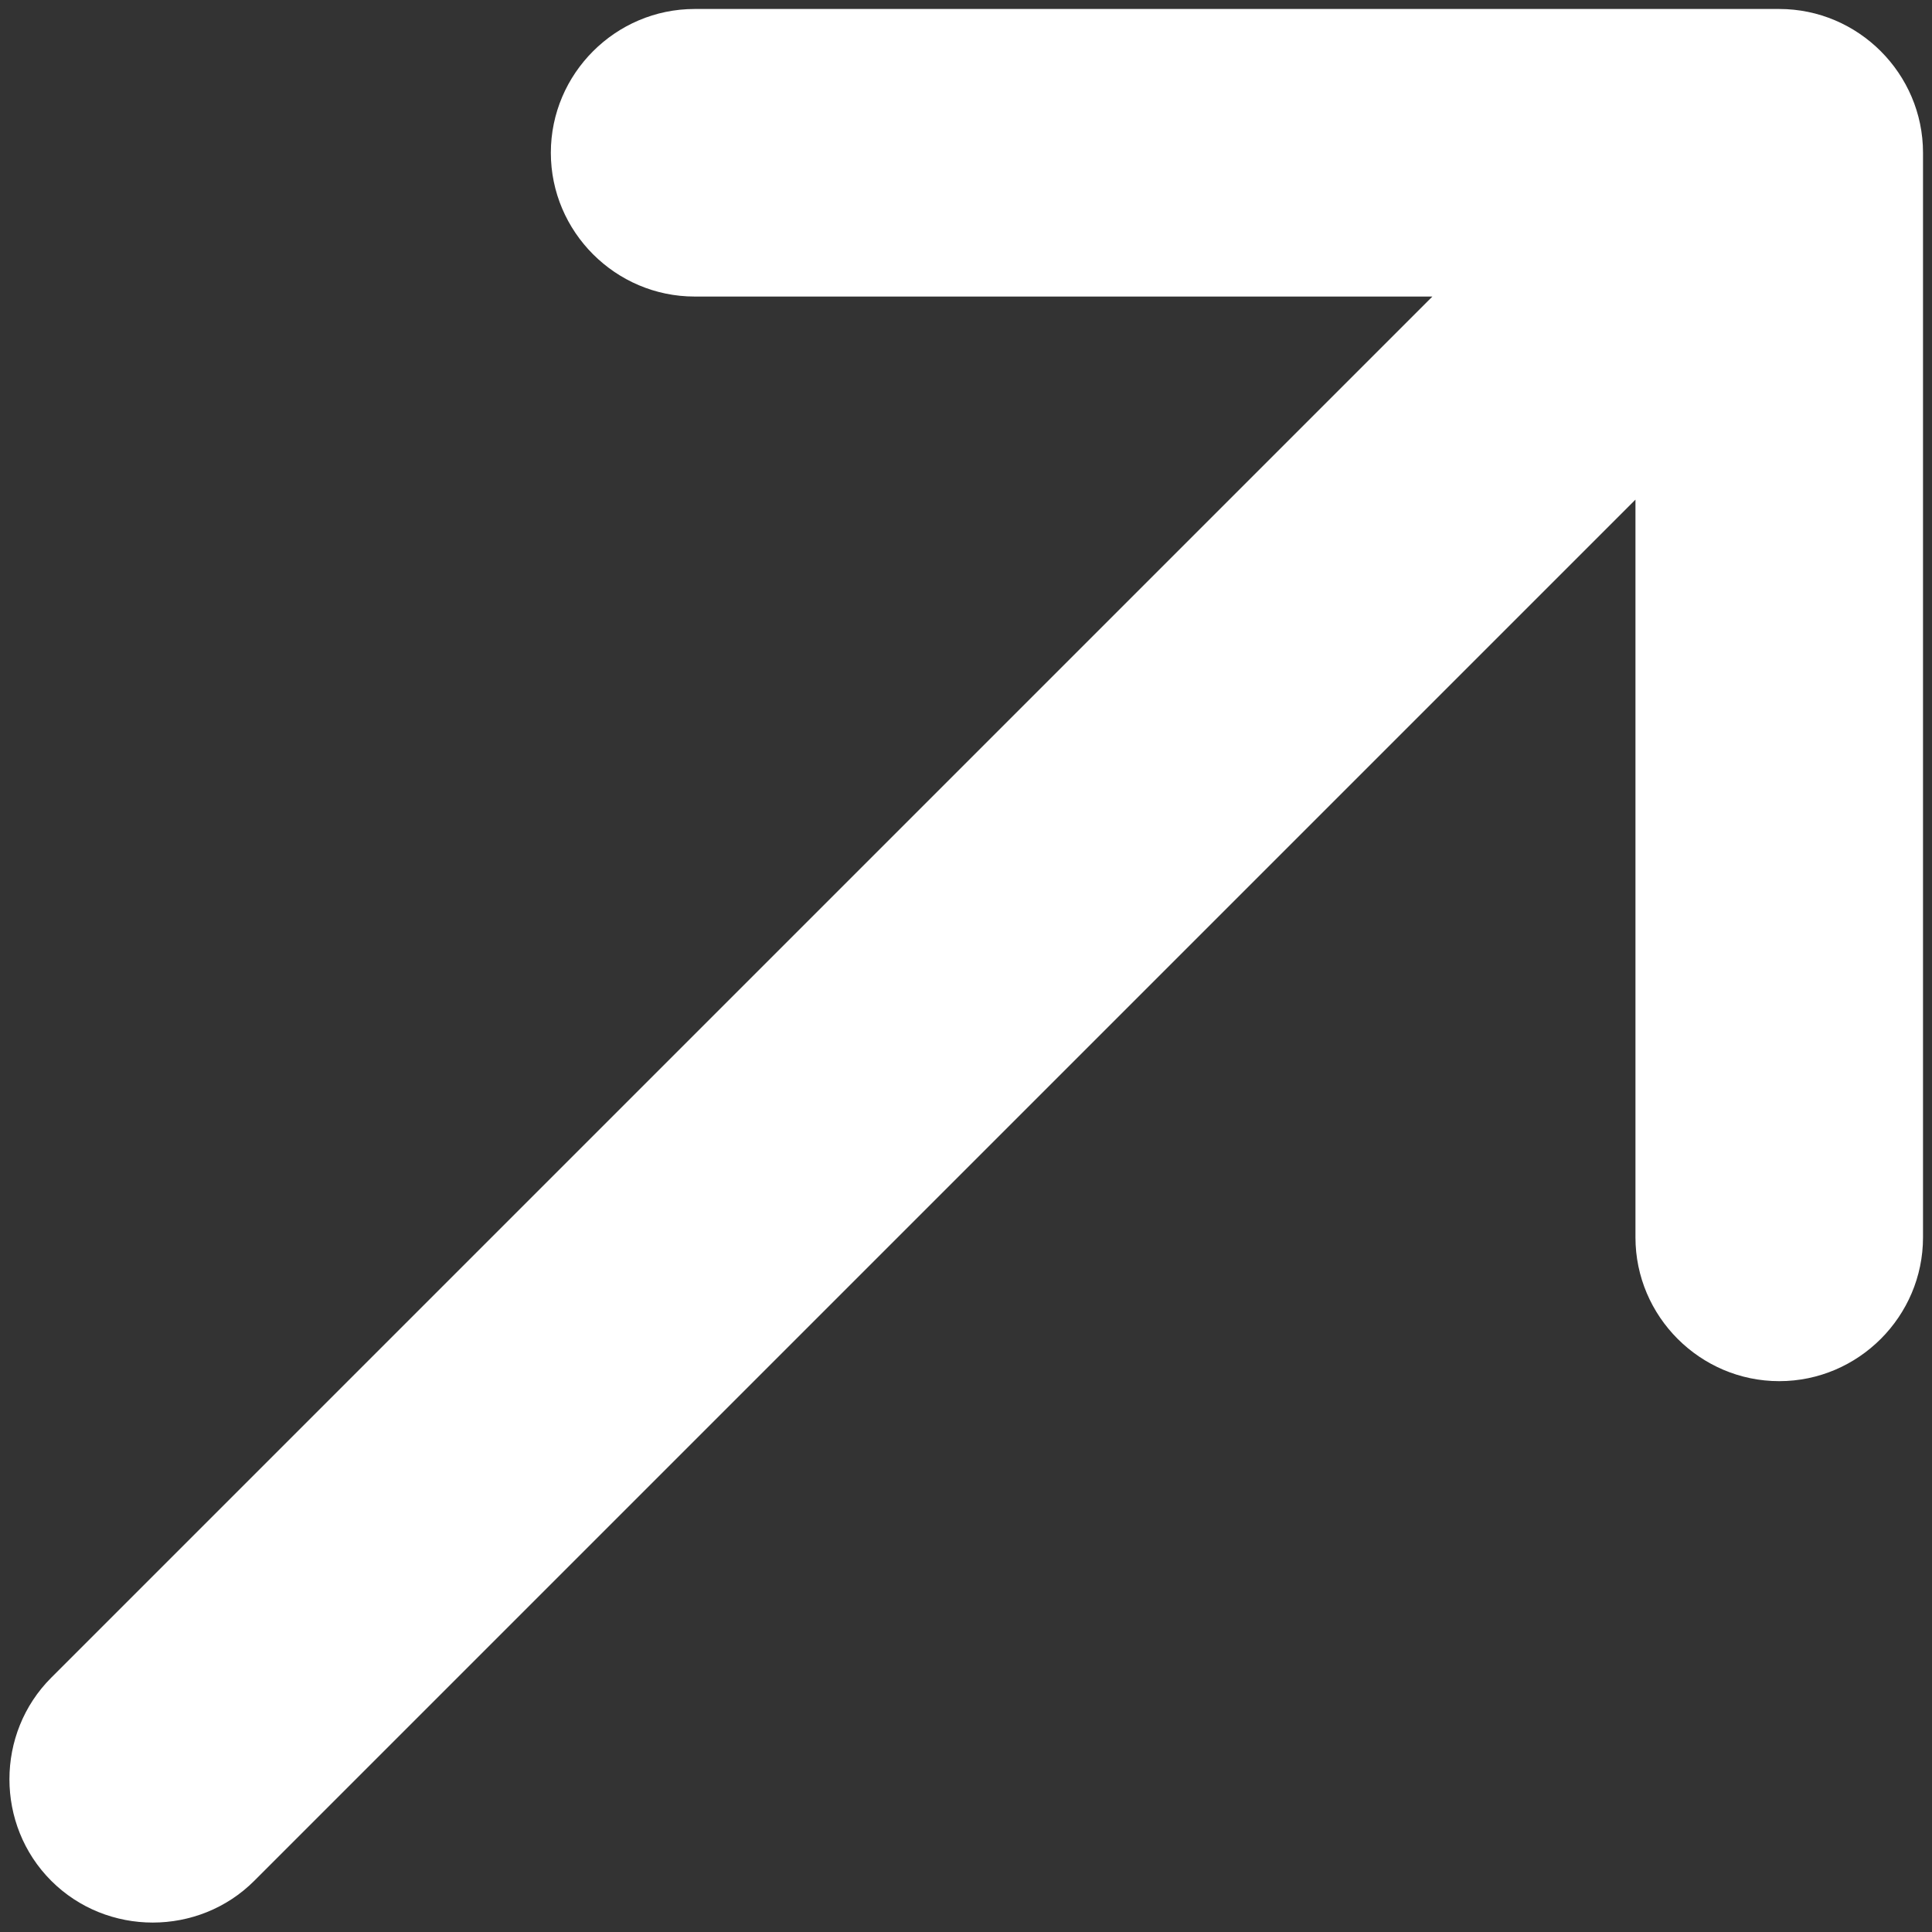
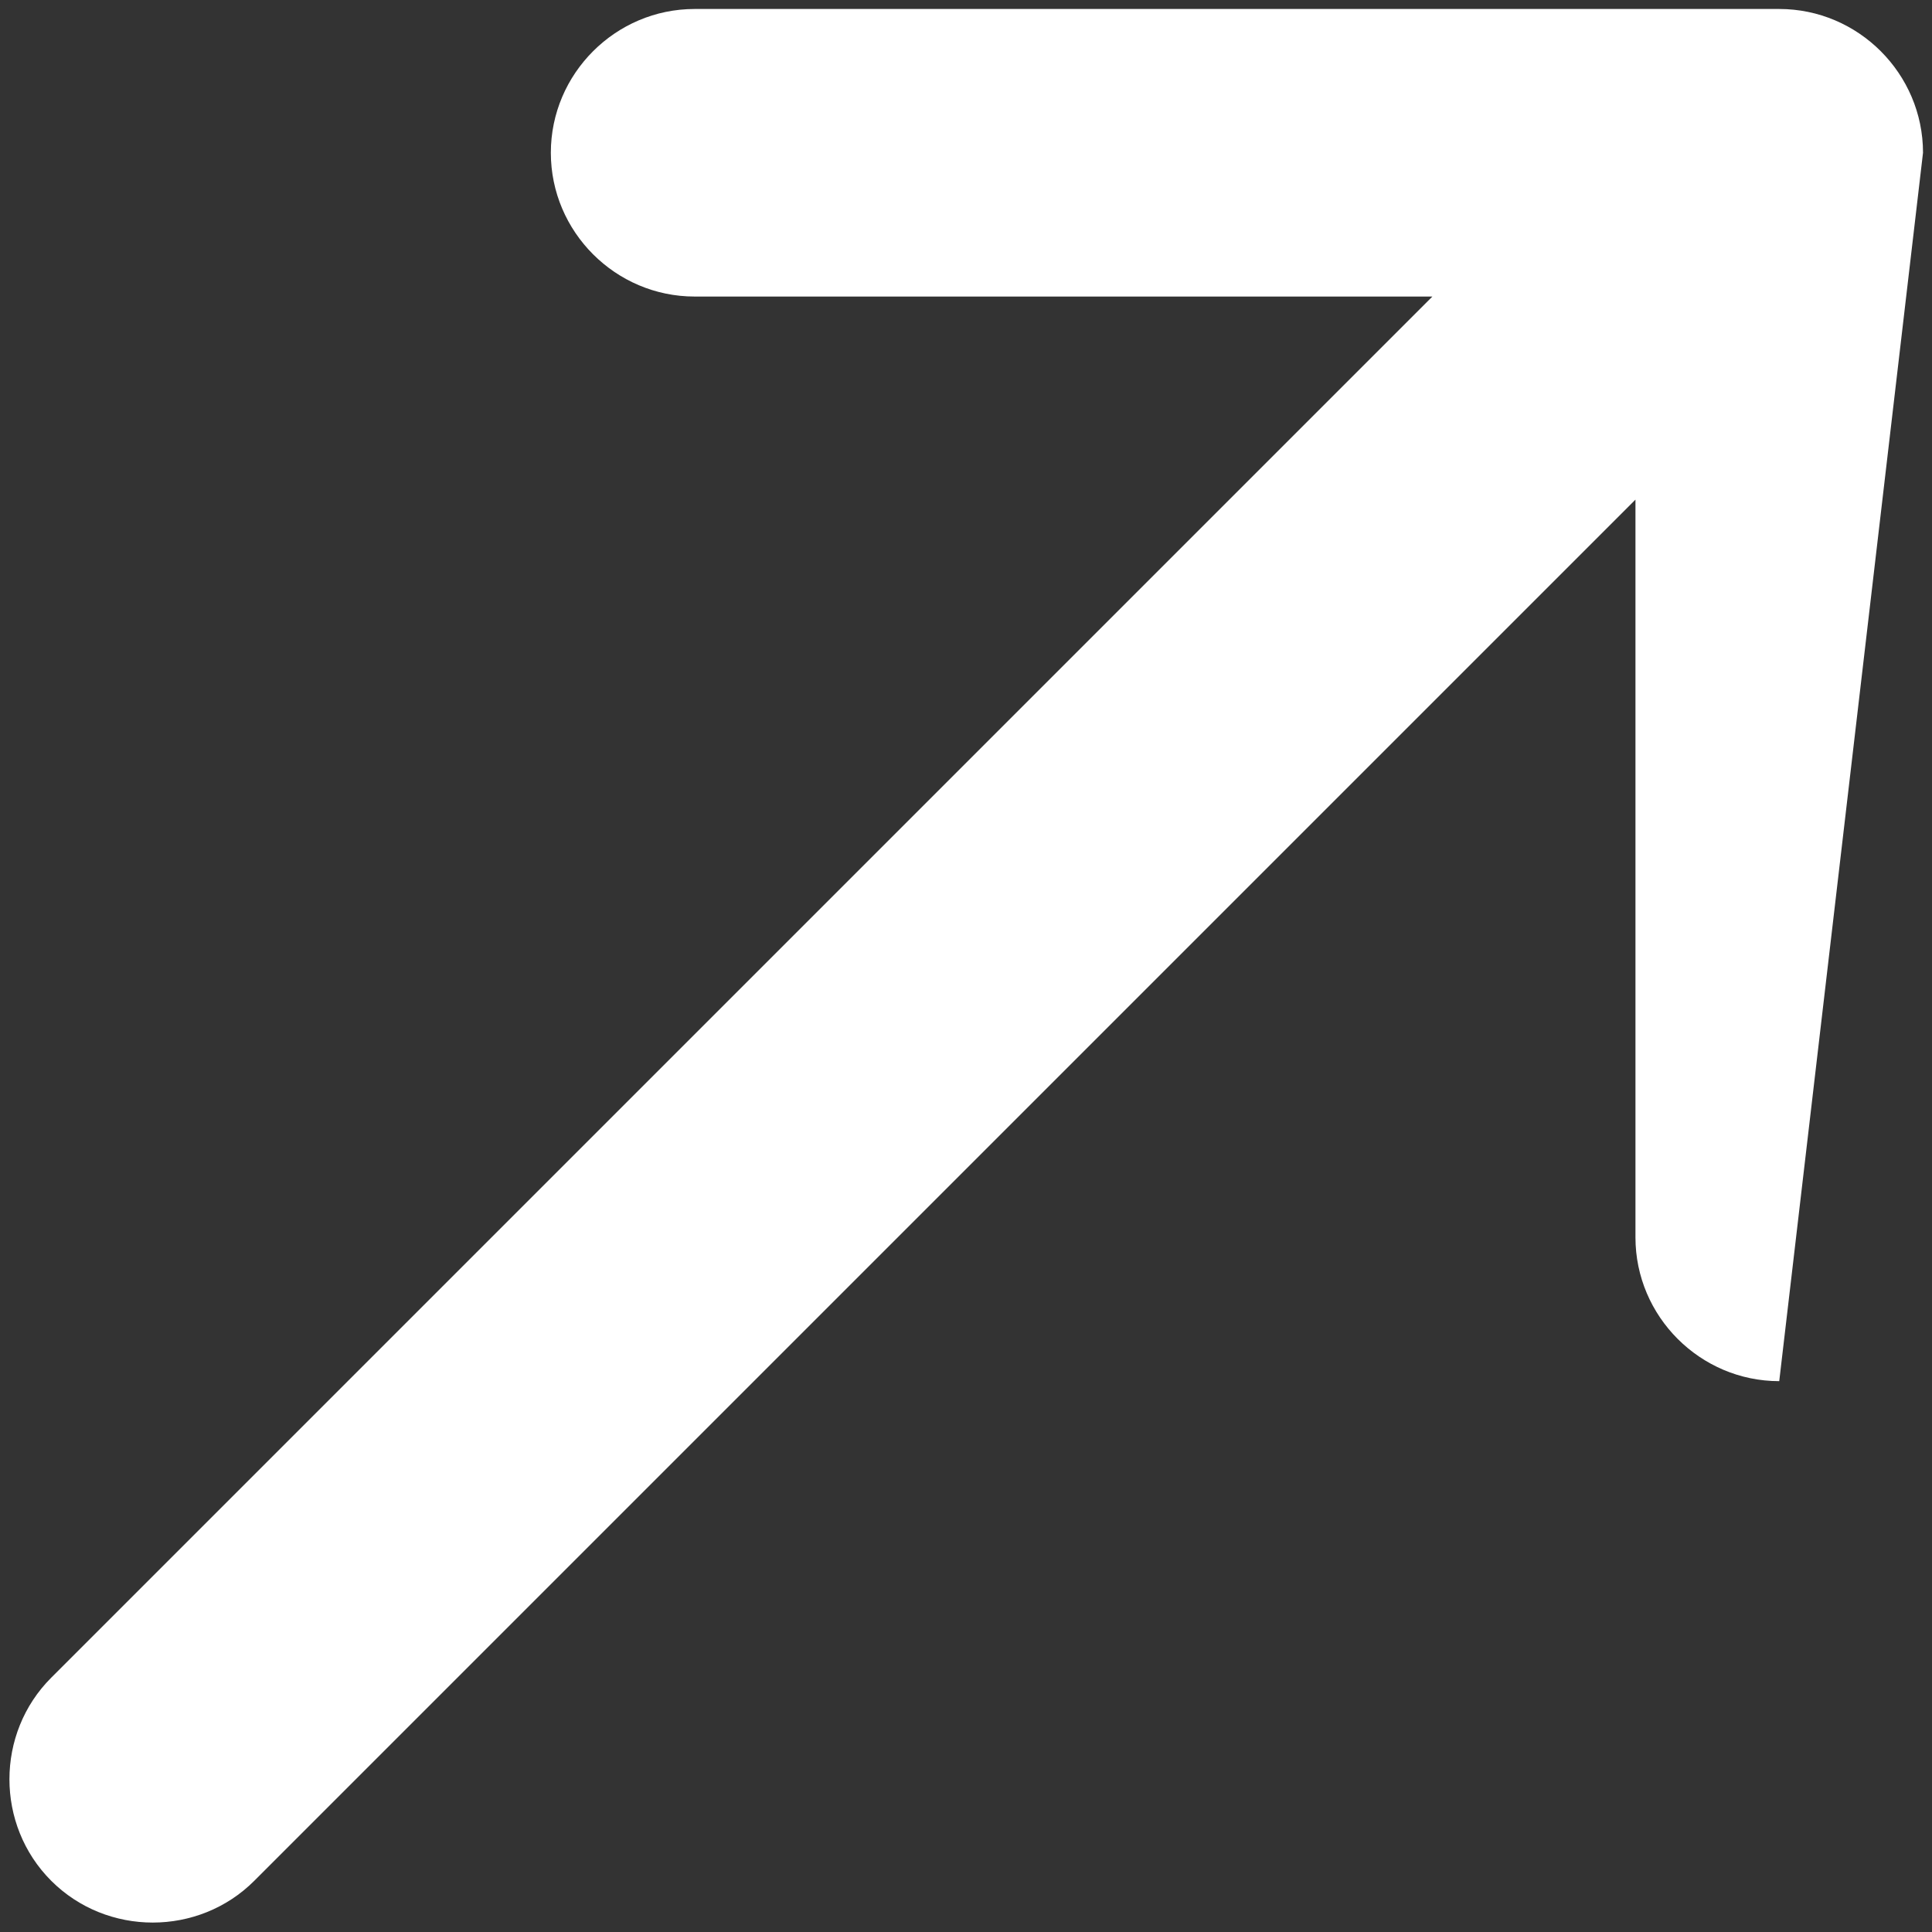
<svg xmlns="http://www.w3.org/2000/svg" version="1.1" id="Camada_1" x="0px" y="0px" viewBox="0 0 215 215" style="enable-background:new 0 0 215 215;" xml:space="preserve">
  <rect x="0" y="0" width="215" height="215" fill="#333333" stroke="none" />
  <style type="text/css">
	.st0{fill-rule:evenodd;clip-rule:evenodd;fill:#FFFFFF;}
</style>
-   <path class="st0" d="M214,17c0-8.8-7.2-16-16-16L77.3,1c-8.8,0-16,7.2-16,16c0,8.8,7.2,16,16,16l82.1,0L5.7,186.7  c-6.2,6.2-6.2,16.4,0,22.6s16.4,6.2,22.6,0L182,55.6l0,82.1c0,8.8,7.2,16,16,16c8.8,0,16-7.2,16-16L214,17z" />
+   <path class="st0" d="M214,17c0-8.8-7.2-16-16-16L77.3,1c-8.8,0-16,7.2-16,16c0,8.8,7.2,16,16,16l82.1,0L5.7,186.7  c-6.2,6.2-6.2,16.4,0,22.6s16.4,6.2,22.6,0L182,55.6l0,82.1c0,8.8,7.2,16,16,16L214,17z" />
</svg>